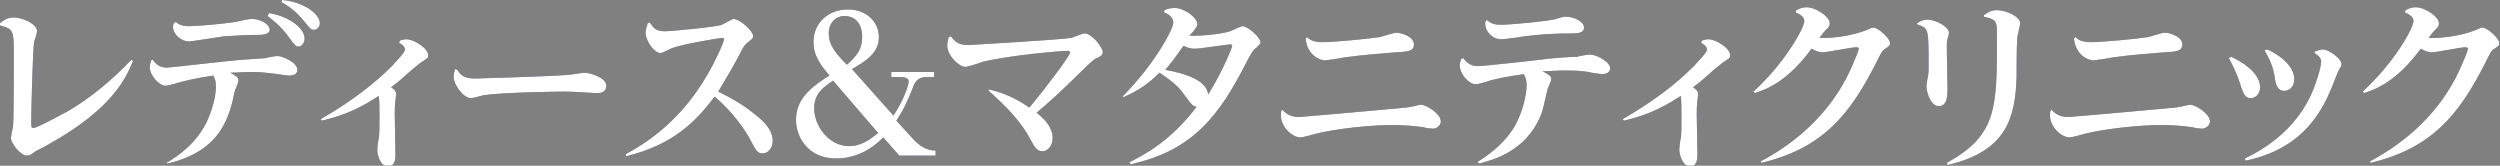
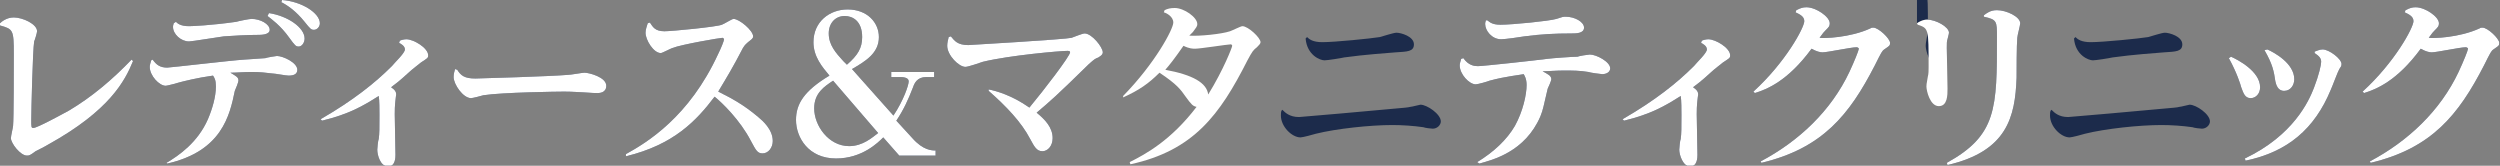
<svg xmlns="http://www.w3.org/2000/svg" version="1.1" id="レイヤー_1" x="0px" y="0px" viewBox="0 0 343.9 22.8" style="enable-background:new 0 0 343.9 22.8;" xml:space="preserve">
  <rect x="0" y="0" width="343.9" height="22.8" fill="#808080" stroke="none" />
  <style type="text/css">
	.st0{fill:#1C2B4B;}
	.st1{fill:#FFFFFF;}
</style>
  <g>
    <g>
      <path class="st0" d="M0,3.2C0.2,3,0.9,2.4,1.9,2.4c1.2,0,3.2,0.9,3.2,1.9c0,0.2-0.3,1.2-0.4,1.4c-0.2,1.2-0.4,9.5-0.4,10.8    c0,1,0,1.1,0.3,1.1c0.5,0,3.8-1.8,4.9-2.4c3.2-1.9,6-4.3,8.6-7l0.2,0.2c-1.1,2.7-3.2,6.8-11.7,11.5c-0.3,0.2-1.5,0.8-1.7,0.9    c-0.8,0.6-0.9,0.6-1.2,0.6c-0.9,0-2.2-1.7-2.2-2.4c0-0.3,0.3-1.5,0.3-1.7c0.1-0.9,0.1-8.3,0.1-9.9c0-3.3-0.1-3.4-1.9-3.9L0,3.2z" />
      <path class="st0" d="M22.9,22.4c1.7-1,4.3-2.8,5.7-6c0.6-1.4,1.1-3.1,1.1-4.5c0-0.9-0.2-1.2-0.4-1.5c-2.2,0.3-4.1,0.8-4.5,0.9    c-0.3,0.1-1.8,0.5-2,0.5c-0.9,0-2.2-1.4-2.2-2.6c0-0.3,0.1-0.5,0.2-0.9L21,8.2c0.5,0.7,1,1.1,2,1.1c0.4,0,8.9-1,10.6-1.1    c0.3,0,2.7-0.2,2.9-0.2c0.2-0.1,1.5-0.3,1.6-0.3c0.8,0,2.8,0.9,2.8,1.9c0,0.6-0.5,0.8-1.2,0.8c-0.4,0-1.9-0.3-2.3-0.3    c-0.8-0.1-1.6-0.2-2.8-0.2c-1.1,0-2.1,0.1-2.9,0.1c0.8,0.5,1.1,0.6,1.1,1.1c0,0.2-0.4,1.2-0.5,1.4c-0.7,3.4-1.8,8.3-9.3,10    L22.9,22.4z M24.2,3c0.2,0.2,0.6,0.6,1.8,0.6c0.4,0,3-0.1,6.5-0.6c0.3-0.1,1.8-0.4,2.1-0.4c1.2,0,2.5,0.7,2.5,1.5    c0,0.7-1.2,0.7-1.7,0.7c-1.5,0-3.1,0.1-4.6,0.2C30,5.1,26.4,5.7,26,5.7c-1.1,0-2.2-1-2.2-2c0-0.1,0-0.2,0.1-0.5L24.2,3z M37,1.8    c2.6,0.4,4.9,2,4.9,3.5c0,0.6-0.4,1.1-0.8,1.1s-0.5-0.1-1.3-1.2c-1.2-1.7-2.5-2.6-3-3L37,1.8z M38.8,0c2.7,0.2,5.2,1.8,5.2,3.2    c0,0.5-0.4,0.9-0.8,0.9c-0.4,0-0.5-0.1-1.3-1.1c-1.2-1.5-2.4-2.3-3.2-2.7L38.8,0z" />
      <path class="st0" d="M44.1,16.4c4.5-2.6,7.5-5,9.8-7.3c0.4-0.5,1.8-1.8,1.8-2.3c0-0.5-0.6-0.8-0.8-0.9L55,5.6    c0.2-0.1,0.6-0.2,0.9-0.2c1,0,3,1.2,3,2.2c0,0.4-0.1,0.4-1,1c-0.1,0.1-1.3,1-1.7,1.4c-1.3,1.2-2,1.7-2.4,2c0.6,0.4,0.7,0.7,0.7,1    c0,0.1-0.1,0.6-0.1,0.8c0,0.2-0.1,0.5-0.1,1.9c0,0.9,0.1,4.8,0.1,5.6c0,0.3,0,1.6-1,1.6c-1.1,0-1.5-1.6-1.5-2.3    c0-0.2,0.1-1.3,0.2-1.5c0.1-0.7,0.1-1.5,0.1-3.3c0-0.7,0-2-0.1-2.6c-2.2,1.4-4.1,2.5-7.8,3.4L44.1,16.4z" />
      <path class="st0" d="M62.9,9.6c0.5,0.8,1,1.2,2.5,1.2c0.5,0,10.4-0.3,12.7-0.5c0.4,0,2-0.3,2.3-0.3c0.6,0,3,0.6,3,1.8    c0,1-1,1-1.2,1c-0.3,0-0.7,0-2-0.1c-0.4,0-1.4-0.1-2.6-0.1c-0.8,0-8.5,0.1-11.1,0.5c-0.3,0.1-1.5,0.4-1.7,0.4    c-1.1,0-2.4-1.9-2.4-2.9c0-0.4,0.1-0.8,0.2-1.1L62.9,9.6z" />
      <path class="st0" d="M86.1,21.2c2.9-1.6,8.7-5.1,12.7-13.8c0.4-0.8,0.8-1.8,0.8-2c0-0.1-0.2-0.2-0.2-0.2c-0.3,0-5.6,0.9-6.9,1.4    c-0.3,0.1-1.4,0.7-1.6,0.7c-1,0-2.1-1.8-2.1-2.8c0-0.5,0.2-0.9,0.3-1.3l0.3-0.1c0.4,0.6,0.7,1.2,2,1.2c1,0,7.2-0.6,7.9-0.9    c0.3-0.1,1.4-0.8,1.6-0.8c0.8,0,2.7,1.6,2.7,2.4c0,0.3-0.2,0.4-0.7,0.8c-0.2,0.2-0.4,0.3-0.7,0.8c-1.4,2.7-2.2,4-3.4,6    c1.8,0.9,3.5,1.8,5.5,3.5c0.6,0.5,2,1.7,2,3.3c0,0.9-0.6,1.7-1.4,1.7c-0.7,0-0.9-0.4-1.6-1.7c-1.5-2.9-4-5.3-5-6.1    c-2.5,3.3-5.6,6.6-12.2,8.2L86.1,21.2z" />
      <path class="st0" d="M125.5,19c1.5,1.7,2.7,1.7,3.2,1.7v0.7h-5l-2.2-2.5c-0.7,0.7-2.9,2.9-6.5,2.9c-3.8,0-5.5-2.9-5.5-5.3    c0-2.2,1.1-4,4.6-6.1c-1-1.2-2.2-2.6-2.2-4.6c0-2.8,2.2-4.5,4.7-4.5c2.7,0,4.3,1.8,4.3,3.8c0,2.2-1.8,3.3-3.7,4.4l5.7,6.4    c1.4-2.1,2.1-4.2,2.1-4.7c0-0.4-0.4-0.6-1.2-0.6h-1.2V9.9h5.9v0.7h-1.1c-1.2,0-1.6,0.8-1.8,1.4c-0.7,1.8-1.3,3.1-2.3,4.6L125.5,19    z M114.6,11.1c-1.2,0.8-2.6,1.7-2.6,3.8c0,2.4,2,5.2,4.8,5.2c1.9,0,3.2-1.2,4-1.8L114.6,11.1z M116.5,8.9c1.5-1.3,2.1-2.3,2.1-3.8    c0-2.2-1.3-2.9-2.4-2.9c-1.3,0-2.2,1-2.2,2.4c0,1.6,1,2.7,2,3.8L116.5,8.9z" />
      <path class="st0" d="M136,12.3c1,0.2,3.2,0.8,5.6,2.5c2-2.4,5.6-7.1,5.6-7.6c0-0.2-0.2-0.2-0.4-0.2c-0.9,0-7.9,0.6-11.6,1.5    c-0.3,0.1-2,0.7-2.4,0.7c-0.9,0-2.5-1.6-2.5-2.9c0-0.4,0.1-0.8,0.2-1.2l0.3-0.1c0.5,0.6,0.9,1.2,2.4,1.2c0.2,0,13.5-0.8,14.2-1    c0.3-0.1,1.5-0.6,1.8-0.6c1,0,2.5,1.9,2.5,2.6c0,0.4-0.5,0.6-0.6,0.7c-0.5,0.2-0.5,0.2-1.3,0.9c-4.6,4.5-5.2,5-7.2,6.7    c1.1,0.9,2.2,2,2.2,3.5c0,1.1-0.7,1.8-1.4,1.8c-0.8,0-1.1-0.6-1.7-1.7c-1.2-2.3-3.3-4.5-5.7-6.6L136,12.3z" />
-       <path class="st0" d="M154.5,13.2c4.4-4.5,6.9-9.2,6.9-10.1c0-0.8-0.9-1.3-1.3-1.4l0.1-0.3c0.4-0.2,0.8-0.3,1.4-0.3    c1.3,0,3.1,1.3,3.1,2.2c0,0.4-0.2,0.5-0.6,1.1c-0.2,0.2-0.4,0.4-0.5,0.5c1.3,0.1,4.4-0.2,5.6-0.6c0.3-0.1,1.5-0.7,1.7-0.7    c0.8,0,2.5,1.6,2.5,2.2c0,0.2-0.2,0.4-0.5,0.7c-0.5,0.4-0.6,0.5-1.3,1.8c-3.8,7.5-7.4,12.4-16.1,14.3l-0.1-0.3    c2.2-1.1,5.7-3,9.2-7.6c-0.5-0.1-0.7-0.3-1.5-1.4c-0.7-1-1.2-1.7-3.6-3.3c-1.5,1.5-2.8,2.4-5,3.4L154.5,13.2z M169.5,6.3    c0-0.1-0.1-0.2-0.2-0.2c-0.4,0-4.2,0.6-4.9,0.6c-0.3,0-0.8,0-1.6-0.4c-1.4,2-1.9,2.6-2.5,3.3c3.8,0.7,5.7,1.8,5.9,3.4    C168.3,9.6,169.5,6.5,169.5,6.3z" />
      <path class="st0" d="M176.4,15.1c0.4,0.4,1,1,2.3,1c0.2,0,10.5-0.9,12.5-1.1c2.2-0.2,2.4-0.2,2.8-0.3c0.2,0,1.3-0.3,1.4-0.3    c0.9,0,2.8,1.3,2.8,2.3c0,0.5-0.5,1-1.1,1c-0.2,0-1.1-0.1-1.3-0.2c-1.4-0.2-2.9-0.3-4.3-0.3c-3,0-7.7,0.5-10.5,1.2    c-0.3,0.1-1.8,0.5-2.1,0.5c-1.2,0-2.7-1.5-2.7-3c0-0.3,0-0.5,0.1-0.7L176.4,15.1z M179.8,5.1c0.3,0.3,0.8,0.7,2.1,0.7    c1.7,0,6.7-0.5,7.9-0.7c0.4-0.1,1.9-0.6,2.3-0.6c0.6,0,2.4,0.5,2.4,1.6c0,1-0.9,1-2.5,1.1c-1.2,0.1-4.2,0.3-7.1,0.7    c-0.4,0.1-2.3,0.4-2.7,0.4c-0.6,0-2.4-0.7-2.6-3L179.8,5.1z" />
      <path class="st0" d="M203.2,22.3c2.3-1.4,4.1-3.1,5.2-5c1.1-2,1.6-4.3,1.6-5.6c0-0.9-0.3-1.3-0.4-1.5c-0.4,0.1-2.5,0.3-4.7,0.9    c-0.2,0.1-1.6,0.5-1.9,0.5c-0.9,0-2.2-1.4-2.2-2.6c0-0.3,0.1-0.5,0.2-0.9l0.3-0.1c0.7,1,1.5,1.1,2,1.1c0.7,0,8-0.8,9.5-1    c0.7-0.1,3.6-0.3,4.2-0.3c0.2-0.1,1.5-0.3,1.7-0.3c0.9,0,2.8,1,2.8,1.9c0,0.5-0.5,0.8-1.1,0.8c-0.1,0-1.7-0.2-1.9-0.3    c-1.2-0.2-2.2-0.2-3.4-0.2c-1,0-2.1,0.1-2.9,0.1c0.7,0.4,1.2,0.6,1.2,1.1c0,0.2-0.4,1.1-0.5,1.3c-0.6,2.5-0.6,2.8-1,3.8    c-2.1,4.9-6.6,6-8.4,6.5L203.2,22.3z M204.6,2.8c0.3,0.2,0.6,0.6,1.8,0.6c1.6,0,6.7-0.5,7.7-0.8c0.9-0.3,0.9-0.3,1.3-0.3    c1.2,0,2.5,0.7,2.5,1.5c0,0.8-1.1,0.8-1.7,0.8c-2.4,0-4.2,0.1-6.5,0.4c-0.5,0.1-2.7,0.4-3.2,0.4c-1.3,0-2.2-1.2-2.2-2.1    c0-0.1,0-0.2,0.1-0.5L204.6,2.8z" />
      <path class="st0" d="M223.2,16.4c4.5-2.6,7.5-5,9.8-7.3c0.4-0.5,1.8-1.8,1.8-2.3c0-0.5-0.6-0.8-0.8-0.9l0.1-0.3    c0.2-0.1,0.6-0.2,0.9-0.2c1,0,3,1.2,3,2.2c0,0.4-0.1,0.4-1,1c-0.1,0.1-1.3,1-1.7,1.4c-1.3,1.2-2,1.7-2.4,2c0.6,0.4,0.7,0.7,0.7,1    c0,0.1-0.1,0.6-0.1,0.8c0,0.2-0.1,0.5-0.1,1.9c0,0.9,0.1,4.8,0.1,5.6c0,0.3,0,1.6-1,1.6c-1,0-1.5-1.6-1.5-2.3    c0-0.2,0.1-1.3,0.2-1.5c0.1-0.7,0.1-1.5,0.1-3.3c0-0.7,0-2-0.1-2.6c-2.2,1.4-4.1,2.5-7.8,3.4L223.2,16.4z" />
      <path class="st0" d="M242.2,22.2c5.3-2.8,9.7-7,12.2-12.3c0.7-1.5,1.3-3,1.3-3.2c0-0.1-0.2-0.2-0.3-0.2c-0.8,0-4,0.7-4.7,0.7    c-0.3,0-0.8-0.1-1.5-0.5c-3.3,4.5-6.2,5.6-7.8,6.1l-0.2-0.2c4.4-4,7-8.8,7-9.7c0-0.7-0.8-1-1.2-1.2l0.1-0.3    c0.6-0.3,0.9-0.4,1.4-0.4c1.3,0,3.2,1.3,3.2,2.2c0,0.4-0.1,0.5-0.6,1c-0.2,0.2-0.3,0.3-0.8,1c0.5,0.1,4.2,0,7-1.3    c0.1-0.1,0.3-0.1,0.4-0.1c0.7,0,2.3,1.5,2.3,2.1c0,0.4-0.1,0.4-0.8,0.9c-0.3,0.2-0.4,0.4-1.3,2.2c-3.5,6.8-7.2,11.4-15.6,13.4    L242.2,22.2z" />
-       <path class="st0" d="M263.7,3.2c0.3-0.2,0.8-0.5,1.4-0.5c1.2,0,3,1,3,1.8c0,0.2-0.2,0.8-0.2,0.9c-0.1,0.3-0.1,0.5-0.1,1.2    c0,0.9,0.1,4.8,0.1,5.6c0,0.9,0,2.4-1.2,2.4s-1.7-2.1-1.7-2.7c0-0.2,0-0.3,0.2-1.4c0.1-0.3,0.1-0.9,0.1-1.3c0-5.3,0-5.3-1.5-5.8    L263.7,3.2z M272.9,2.1c0.4-0.3,0.9-0.7,1.8-0.7c1.3,0,3.2,0.9,3.2,1.8c0,0.3-0.4,1.7-0.4,2c-0.1,0.9-0.1,4.7-0.1,5.5    c-0.2,5.4-1.3,10.1-9.5,12l-0.1-0.3c6.9-3.8,6.9-7.5,6.9-17.3c0-2.2,0-2.4-1.8-2.8L272.9,2.1z" />
+       <path class="st0" d="M263.7,3.2c0.3-0.2,0.8-0.5,1.4-0.5c1.2,0,3,1,3,1.8c0,0.2-0.2,0.8-0.2,0.9c-0.1,0.3-0.1,0.5-0.1,1.2    c0,0.9,0,2.4-1.2,2.4s-1.7-2.1-1.7-2.7c0-0.2,0-0.3,0.2-1.4c0.1-0.3,0.1-0.9,0.1-1.3c0-5.3,0-5.3-1.5-5.8    L263.7,3.2z M272.9,2.1c0.4-0.3,0.9-0.7,1.8-0.7c1.3,0,3.2,0.9,3.2,1.8c0,0.3-0.4,1.7-0.4,2c-0.1,0.9-0.1,4.7-0.1,5.5    c-0.2,5.4-1.3,10.1-9.5,12l-0.1-0.3c6.9-3.8,6.9-7.5,6.9-17.3c0-2.2,0-2.4-1.8-2.8L272.9,2.1z" />
      <path class="st0" d="M282.2,15.1c0.4,0.4,1,1,2.3,1c0.2,0,10.5-0.9,12.5-1.1c2.2-0.2,2.4-0.2,2.8-0.3c0.2,0,1.3-0.3,1.4-0.3    c0.9,0,2.8,1.3,2.8,2.3c0,0.5-0.5,1-1.1,1c-0.2,0-1.1-0.1-1.3-0.2c-1.4-0.2-2.9-0.3-4.3-0.3c-3,0-7.7,0.5-10.5,1.2    c-0.3,0.1-1.8,0.5-2.1,0.5c-1.2,0-2.7-1.5-2.7-3c0-0.3,0-0.5,0.1-0.7L282.2,15.1z M285.5,5.1c0.3,0.3,0.8,0.7,2.1,0.7    c1.7,0,6.7-0.5,7.9-0.7c0.4-0.1,1.9-0.6,2.3-0.6c0.6,0,2.4,0.5,2.4,1.6c0,1-0.9,1-2.5,1.1c-1.2,0.1-4.2,0.3-7.1,0.7    c-0.4,0.1-2.3,0.4-2.7,0.4c-0.6,0-2.4-0.7-2.6-3L285.5,5.1z" />
      <path class="st0" d="M306.9,7.8c0.9,0.4,4,2,4,4.2c0,0.9-0.6,1.5-1.3,1.5c-0.8,0-1-0.7-1.3-1.5c-0.1-0.4-0.6-2-1.7-4L306.9,7.8z     M318.4,7.1c0.3-0.1,0.7-0.3,1.1-0.3c0.9,0,2.6,1.3,2.6,2c0,0.3-0.1,0.4-0.3,0.7c-0.2,0.3-1,2.5-1.2,2.9    c-2.2,5.3-5.9,8.5-11.7,9.7l-0.1-0.3c6.7-3.2,8.8-7.9,9.5-9.7c0.7-1.8,1-3.2,1-3.6c0-0.5-0.3-0.8-0.9-1.2L318.4,7.1z M311.9,6.8    c0.9,0.4,3.7,1.9,3.7,4.1c0,0.8-0.5,1.6-1.4,1.6c-0.9,0-1.1-0.9-1.2-1.3c-0.2-1.4-0.4-2.4-1.5-4.3L311.9,6.8z" />
      <path class="st0" d="M326,22.2c5.3-2.8,9.7-7,12.2-12.3c0.7-1.5,1.3-3,1.3-3.2c0-0.1-0.2-0.2-0.3-0.2c-0.8,0-4,0.7-4.7,0.7    c-0.3,0-0.8-0.1-1.5-0.5c-3.3,4.5-6.2,5.6-7.8,6.1l-0.2-0.2c4.4-4,7-8.8,7-9.7c0-0.7-0.8-1-1.2-1.2l0.1-0.3    c0.6-0.3,0.9-0.4,1.4-0.4c1.3,0,3.2,1.3,3.2,2.2c0,0.4-0.1,0.5-0.6,1c-0.2,0.2-0.3,0.3-0.8,1c0.5,0.1,4.2,0,7-1.3    c0.1-0.1,0.3-0.1,0.4-0.1c0.7,0,2.3,1.5,2.3,2.1c0,0.4-0.1,0.4-0.8,0.9c-0.3,0.2-0.4,0.4-1.3,2.2c-3.5,6.8-7.2,11.4-15.6,13.4    L326,22.2z" />
    </g>
    <g>
      <path class="st1" d="M0,3.2C0.2,3,0.9,2.4,1.9,2.4c1.2,0,3.2,0.9,3.2,1.9c0,0.2-0.3,1.2-0.4,1.4c-0.2,1.2-0.4,9.5-0.4,10.8    c0,1,0,1.1,0.3,1.1c0.5,0,3.8-1.8,4.9-2.4c3.2-1.9,6-4.3,8.6-7l0.2,0.2c-1.1,2.7-3.2,6.8-11.7,11.5c-0.3,0.2-1.5,0.8-1.7,0.9    c-0.8,0.6-0.9,0.6-1.2,0.6c-0.9,0-2.2-1.7-2.2-2.4c0-0.3,0.3-1.5,0.3-1.7c0.1-0.9,0.1-8.3,0.1-9.9c0-3.3-0.1-3.4-1.9-3.9L0,3.2z" />
      <path class="st1" d="M22.9,22.4c1.7-1,4.3-2.8,5.7-6c0.6-1.4,1.1-3.1,1.1-4.5c0-0.9-0.2-1.2-0.4-1.5c-2.2,0.3-4.1,0.8-4.5,0.9    c-0.3,0.1-1.8,0.5-2,0.5c-0.9,0-2.2-1.4-2.2-2.6c0-0.3,0.1-0.5,0.2-0.9L21,8.2c0.5,0.7,1,1.1,2,1.1c0.4,0,8.9-1,10.6-1.1    c0.3,0,2.7-0.2,2.9-0.2c0.2-0.1,1.5-0.3,1.6-0.3c0.8,0,2.8,0.9,2.8,1.9c0,0.6-0.5,0.8-1.2,0.8c-0.4,0-1.9-0.3-2.3-0.3    c-0.8-0.1-1.6-0.2-2.8-0.2c-1.1,0-2.1,0.1-2.9,0.1c0.8,0.5,1.1,0.6,1.1,1.1c0,0.2-0.4,1.2-0.5,1.4c-0.7,3.4-1.8,8.3-9.3,10    L22.9,22.4z M24.2,3c0.2,0.2,0.6,0.6,1.8,0.6c0.4,0,3-0.1,6.5-0.6c0.3-0.1,1.8-0.4,2.1-0.4c1.2,0,2.5,0.7,2.5,1.5    c0,0.7-1.2,0.7-1.7,0.7c-1.5,0-3.1,0.1-4.6,0.2C30,5.1,26.4,5.7,26,5.7c-1.1,0-2.2-1-2.2-2c0-0.1,0-0.2,0.1-0.5L24.2,3z M37,1.8    c2.6,0.4,4.9,2,4.9,3.5c0,0.6-0.4,1.1-0.8,1.1s-0.5-0.1-1.3-1.2c-1.2-1.7-2.5-2.6-3-3L37,1.8z M38.8,0c2.7,0.2,5.2,1.8,5.2,3.2    c0,0.5-0.4,0.9-0.8,0.9c-0.4,0-0.5-0.1-1.3-1.1c-1.2-1.5-2.4-2.3-3.2-2.7L38.8,0z" />
      <path class="st1" d="M44.1,16.4c4.5-2.6,7.5-5,9.8-7.3c0.4-0.5,1.8-1.8,1.8-2.3c0-0.5-0.6-0.8-0.8-0.9L55,5.6    c0.2-0.1,0.6-0.2,0.9-0.2c1,0,3,1.2,3,2.2c0,0.4-0.1,0.4-1,1c-0.1,0.1-1.3,1-1.7,1.4c-1.3,1.2-2,1.7-2.4,2c0.6,0.4,0.7,0.7,0.7,1    c0,0.1-0.1,0.6-0.1,0.8c0,0.2-0.1,0.5-0.1,1.9c0,0.9,0.1,4.8,0.1,5.6c0,0.3,0,1.6-1,1.6c-1.1,0-1.5-1.6-1.5-2.3    c0-0.2,0.1-1.3,0.2-1.5c0.1-0.7,0.1-1.5,0.1-3.3c0-0.7,0-2-0.1-2.6c-2.2,1.4-4.1,2.5-7.8,3.4L44.1,16.4z" />
      <path class="st1" d="M62.9,9.6c0.5,0.8,1,1.2,2.5,1.2c0.5,0,10.4-0.3,12.7-0.5c0.4,0,2-0.3,2.3-0.3c0.6,0,3,0.6,3,1.8    c0,1-1,1-1.2,1c-0.3,0-0.7,0-2-0.1c-0.4,0-1.4-0.1-2.6-0.1c-0.8,0-8.5,0.1-11.1,0.5c-0.3,0.1-1.5,0.4-1.7,0.4    c-1.1,0-2.4-1.9-2.4-2.9c0-0.4,0.1-0.8,0.2-1.1L62.9,9.6z" />
      <path class="st1" d="M86.1,21.2c2.9-1.6,8.7-5.1,12.7-13.8c0.4-0.8,0.8-1.8,0.8-2c0-0.1-0.2-0.2-0.2-0.2c-0.3,0-5.6,0.9-6.9,1.4    c-0.3,0.1-1.4,0.7-1.6,0.7c-1,0-2.1-1.8-2.1-2.8c0-0.5,0.2-0.9,0.3-1.3l0.3-0.1c0.4,0.6,0.7,1.2,2,1.2c1,0,7.2-0.6,7.9-0.9    c0.3-0.1,1.4-0.8,1.6-0.8c0.8,0,2.7,1.6,2.7,2.4c0,0.3-0.2,0.4-0.7,0.8c-0.2,0.2-0.4,0.3-0.7,0.8c-1.4,2.7-2.2,4-3.4,6    c1.8,0.9,3.5,1.8,5.5,3.5c0.6,0.5,2,1.7,2,3.3c0,0.9-0.6,1.7-1.4,1.7c-0.7,0-0.9-0.4-1.6-1.7c-1.5-2.9-4-5.3-5-6.1    c-2.5,3.3-5.6,6.6-12.2,8.2L86.1,21.2z" />
      <path class="st1" d="M125.5,19c1.5,1.7,2.7,1.7,3.2,1.7v0.7h-5l-2.2-2.5c-0.7,0.7-2.9,2.9-6.5,2.9c-3.8,0-5.5-2.9-5.5-5.3    c0-2.2,1.1-4,4.6-6.1c-1-1.2-2.2-2.6-2.2-4.6c0-2.8,2.2-4.5,4.7-4.5c2.7,0,4.3,1.8,4.3,3.8c0,2.2-1.8,3.3-3.7,4.4l5.7,6.4    c1.4-2.1,2.1-4.2,2.1-4.7c0-0.4-0.4-0.6-1.2-0.6h-1.2V9.9h5.9v0.7h-1.1c-1.2,0-1.6,0.8-1.8,1.4c-0.7,1.8-1.3,3.1-2.3,4.6L125.5,19    z M114.6,11.1c-1.2,0.8-2.6,1.7-2.6,3.8c0,2.4,2,5.2,4.8,5.2c1.9,0,3.2-1.2,4-1.8L114.6,11.1z M116.5,8.9c1.5-1.3,2.1-2.3,2.1-3.8    c0-2.2-1.3-2.9-2.4-2.9c-1.3,0-2.2,1-2.2,2.4c0,1.6,1,2.7,2,3.8L116.5,8.9z" />
      <path class="st1" d="M136,12.3c1,0.2,3.2,0.8,5.6,2.5c2-2.4,5.6-7.1,5.6-7.6c0-0.2-0.2-0.2-0.4-0.2c-0.9,0-7.9,0.6-11.6,1.5    c-0.3,0.1-2,0.7-2.4,0.7c-0.9,0-2.5-1.6-2.5-2.9c0-0.4,0.1-0.8,0.2-1.2l0.3-0.1c0.5,0.6,0.9,1.2,2.4,1.2c0.2,0,13.5-0.8,14.2-1    c0.3-0.1,1.5-0.6,1.8-0.6c1,0,2.5,1.9,2.5,2.6c0,0.4-0.5,0.6-0.6,0.7c-0.5,0.2-0.5,0.2-1.3,0.9c-4.6,4.5-5.2,5-7.2,6.7    c1.1,0.9,2.2,2,2.2,3.5c0,1.1-0.7,1.8-1.4,1.8c-0.8,0-1.1-0.6-1.7-1.7c-1.2-2.3-3.3-4.5-5.7-6.6L136,12.3z" />
      <path class="st1" d="M154.5,13.2c4.4-4.5,6.9-9.2,6.9-10.1c0-0.8-0.9-1.3-1.3-1.4l0.1-0.3c0.4-0.2,0.8-0.3,1.4-0.3    c1.3,0,3.1,1.3,3.1,2.2c0,0.4-0.2,0.5-0.6,1.1c-0.2,0.2-0.4,0.4-0.5,0.5c1.3,0.1,4.4-0.2,5.6-0.6c0.3-0.1,1.5-0.7,1.7-0.7    c0.8,0,2.5,1.6,2.5,2.2c0,0.2-0.2,0.4-0.5,0.7c-0.5,0.4-0.6,0.5-1.3,1.8c-3.8,7.5-7.4,12.4-16.1,14.3l-0.1-0.3    c2.2-1.1,5.7-3,9.2-7.6c-0.5-0.1-0.7-0.3-1.5-1.4c-0.7-1-1.2-1.7-3.6-3.3c-1.5,1.5-2.8,2.4-5,3.4L154.5,13.2z M169.5,6.3    c0-0.1-0.1-0.2-0.2-0.2c-0.4,0-4.2,0.6-4.9,0.6c-0.3,0-0.8,0-1.6-0.4c-1.4,2-1.9,2.6-2.5,3.3c3.8,0.7,5.7,1.8,5.9,3.4    C168.3,9.6,169.5,6.5,169.5,6.3z" />
-       <path class="st1" d="M176.4,15.1c0.4,0.4,1,1,2.3,1c0.2,0,10.5-0.9,12.5-1.1c2.2-0.2,2.4-0.2,2.8-0.3c0.2,0,1.3-0.3,1.4-0.3    c0.9,0,2.8,1.3,2.8,2.3c0,0.5-0.5,1-1.1,1c-0.2,0-1.1-0.1-1.3-0.2c-1.4-0.2-2.9-0.3-4.3-0.3c-3,0-7.7,0.5-10.5,1.2    c-0.3,0.1-1.8,0.5-2.1,0.5c-1.2,0-2.7-1.5-2.7-3c0-0.3,0-0.5,0.1-0.7L176.4,15.1z M179.8,5.1c0.3,0.3,0.8,0.7,2.1,0.7    c1.7,0,6.7-0.5,7.9-0.7c0.4-0.1,1.9-0.6,2.3-0.6c0.6,0,2.4,0.5,2.4,1.6c0,1-0.9,1-2.5,1.1c-1.2,0.1-4.2,0.3-7.1,0.7    c-0.4,0.1-2.3,0.4-2.7,0.4c-0.6,0-2.4-0.7-2.6-3L179.8,5.1z" />
      <path class="st1" d="M203.2,22.3c2.3-1.4,4.1-3.1,5.2-5c1.1-2,1.6-4.3,1.6-5.6c0-0.9-0.3-1.3-0.4-1.5c-0.4,0.1-2.5,0.3-4.7,0.9    c-0.2,0.1-1.6,0.5-1.9,0.5c-0.9,0-2.2-1.4-2.2-2.6c0-0.3,0.1-0.5,0.2-0.9l0.3-0.1c0.7,1,1.5,1.1,2,1.1c0.7,0,8-0.8,9.5-1    c0.7-0.1,3.6-0.3,4.2-0.3c0.2-0.1,1.5-0.3,1.7-0.3c0.9,0,2.8,1,2.8,1.9c0,0.5-0.5,0.8-1.1,0.8c-0.1,0-1.7-0.2-1.9-0.3    c-1.2-0.2-2.2-0.2-3.4-0.2c-1,0-2.1,0.1-2.9,0.1c0.7,0.4,1.2,0.6,1.2,1.1c0,0.2-0.4,1.1-0.5,1.3c-0.6,2.5-0.6,2.8-1,3.8    c-2.1,4.9-6.6,6-8.4,6.5L203.2,22.3z M204.6,2.8c0.3,0.2,0.6,0.6,1.8,0.6c1.6,0,6.7-0.5,7.7-0.8c0.9-0.3,0.9-0.3,1.3-0.3    c1.2,0,2.5,0.7,2.5,1.5c0,0.8-1.1,0.8-1.7,0.8c-2.4,0-4.2,0.1-6.5,0.4c-0.5,0.1-2.7,0.4-3.2,0.4c-1.3,0-2.2-1.2-2.2-2.1    c0-0.1,0-0.2,0.1-0.5L204.6,2.8z" />
      <path class="st1" d="M223.2,16.4c4.5-2.6,7.5-5,9.8-7.3c0.4-0.5,1.8-1.8,1.8-2.3c0-0.5-0.6-0.8-0.8-0.9l0.1-0.3    c0.2-0.1,0.6-0.2,0.9-0.2c1,0,3,1.2,3,2.2c0,0.4-0.1,0.4-1,1c-0.1,0.1-1.3,1-1.7,1.4c-1.3,1.2-2,1.7-2.4,2c0.6,0.4,0.7,0.7,0.7,1    c0,0.1-0.1,0.6-0.1,0.8c0,0.2-0.1,0.5-0.1,1.9c0,0.9,0.1,4.8,0.1,5.6c0,0.3,0,1.6-1,1.6c-1,0-1.5-1.6-1.5-2.3    c0-0.2,0.1-1.3,0.2-1.5c0.1-0.7,0.1-1.5,0.1-3.3c0-0.7,0-2-0.1-2.6c-2.2,1.4-4.1,2.5-7.8,3.4L223.2,16.4z" />
      <path class="st1" d="M242.2,22.2c5.3-2.8,9.7-7,12.2-12.3c0.7-1.5,1.3-3,1.3-3.2c0-0.1-0.2-0.2-0.3-0.2c-0.8,0-4,0.7-4.7,0.7    c-0.3,0-0.8-0.1-1.5-0.5c-3.3,4.5-6.2,5.6-7.8,6.1l-0.2-0.2c4.4-4,7-8.8,7-9.7c0-0.7-0.8-1-1.2-1.2l0.1-0.3    c0.6-0.3,0.9-0.4,1.4-0.4c1.3,0,3.2,1.3,3.2,2.2c0,0.4-0.1,0.5-0.6,1c-0.2,0.2-0.3,0.3-0.8,1c0.5,0.1,4.2,0,7-1.3    c0.1-0.1,0.3-0.1,0.4-0.1c0.7,0,2.3,1.5,2.3,2.1c0,0.4-0.1,0.4-0.8,0.9c-0.3,0.2-0.4,0.4-1.3,2.2c-3.5,6.8-7.2,11.4-15.6,13.4    L242.2,22.2z" />
      <path class="st1" d="M263.7,3.2c0.3-0.2,0.8-0.5,1.4-0.5c1.2,0,3,1,3,1.8c0,0.2-0.2,0.8-0.2,0.9c-0.1,0.3-0.1,0.5-0.1,1.2    c0,0.9,0.1,4.8,0.1,5.6c0,0.9,0,2.4-1.2,2.4s-1.7-2.1-1.7-2.7c0-0.2,0-0.3,0.2-1.4c0.1-0.3,0.1-0.9,0.1-1.3c0-5.3,0-5.3-1.5-5.8    L263.7,3.2z M272.9,2.1c0.4-0.3,0.9-0.7,1.8-0.7c1.3,0,3.2,0.9,3.2,1.8c0,0.3-0.4,1.7-0.4,2c-0.1,0.9-0.1,4.7-0.1,5.5    c-0.2,5.4-1.3,10.1-9.5,12l-0.1-0.3c6.9-3.8,6.9-7.5,6.9-17.3c0-2.2,0-2.4-1.8-2.8L272.9,2.1z" />
-       <path class="st1" d="M282.2,15.1c0.4,0.4,1,1,2.3,1c0.2,0,10.5-0.9,12.5-1.1c2.2-0.2,2.4-0.2,2.8-0.3c0.2,0,1.3-0.3,1.4-0.3    c0.9,0,2.8,1.3,2.8,2.3c0,0.5-0.5,1-1.1,1c-0.2,0-1.1-0.1-1.3-0.2c-1.4-0.2-2.9-0.3-4.3-0.3c-3,0-7.7,0.5-10.5,1.2    c-0.3,0.1-1.8,0.5-2.1,0.5c-1.2,0-2.7-1.5-2.7-3c0-0.3,0-0.5,0.1-0.7L282.2,15.1z M285.5,5.1c0.3,0.3,0.8,0.7,2.1,0.7    c1.7,0,6.7-0.5,7.9-0.7c0.4-0.1,1.9-0.6,2.3-0.6c0.6,0,2.4,0.5,2.4,1.6c0,1-0.9,1-2.5,1.1c-1.2,0.1-4.2,0.3-7.1,0.7    c-0.4,0.1-2.3,0.4-2.7,0.4c-0.6,0-2.4-0.7-2.6-3L285.5,5.1z" />
      <path class="st1" d="M306.9,7.8c0.9,0.4,4,2,4,4.2c0,0.9-0.6,1.5-1.3,1.5c-0.8,0-1-0.7-1.3-1.5c-0.1-0.4-0.6-2-1.7-4L306.9,7.8z     M318.4,7.1c0.3-0.1,0.7-0.3,1.1-0.3c0.9,0,2.6,1.3,2.6,2c0,0.3-0.1,0.4-0.3,0.7c-0.2,0.3-1,2.5-1.2,2.9    c-2.2,5.3-5.9,8.5-11.7,9.7l-0.1-0.3c6.7-3.2,8.8-7.9,9.5-9.7c0.7-1.8,1-3.2,1-3.6c0-0.5-0.3-0.8-0.9-1.2L318.4,7.1z M311.9,6.8    c0.9,0.4,3.7,1.9,3.7,4.1c0,0.8-0.5,1.6-1.4,1.6c-0.9,0-1.1-0.9-1.2-1.3c-0.2-1.4-0.4-2.4-1.5-4.3L311.9,6.8z" />
      <path class="st1" d="M326,22.2c5.3-2.8,9.7-7,12.2-12.3c0.7-1.5,1.3-3,1.3-3.2c0-0.1-0.2-0.2-0.3-0.2c-0.8,0-4,0.7-4.7,0.7    c-0.3,0-0.8-0.1-1.5-0.5c-3.3,4.5-6.2,5.6-7.8,6.1l-0.2-0.2c4.4-4,7-8.8,7-9.7c0-0.7-0.8-1-1.2-1.2l0.1-0.3    c0.6-0.3,0.9-0.4,1.4-0.4c1.3,0,3.2,1.3,3.2,2.2c0,0.4-0.1,0.5-0.6,1c-0.2,0.2-0.3,0.3-0.8,1c0.5,0.1,4.2,0,7-1.3    c0.1-0.1,0.3-0.1,0.4-0.1c0.7,0,2.3,1.5,2.3,2.1c0,0.4-0.1,0.4-0.8,0.9c-0.3,0.2-0.4,0.4-1.3,2.2c-3.5,6.8-7.2,11.4-15.6,13.4    L326,22.2z" />
    </g>
  </g>
</svg>